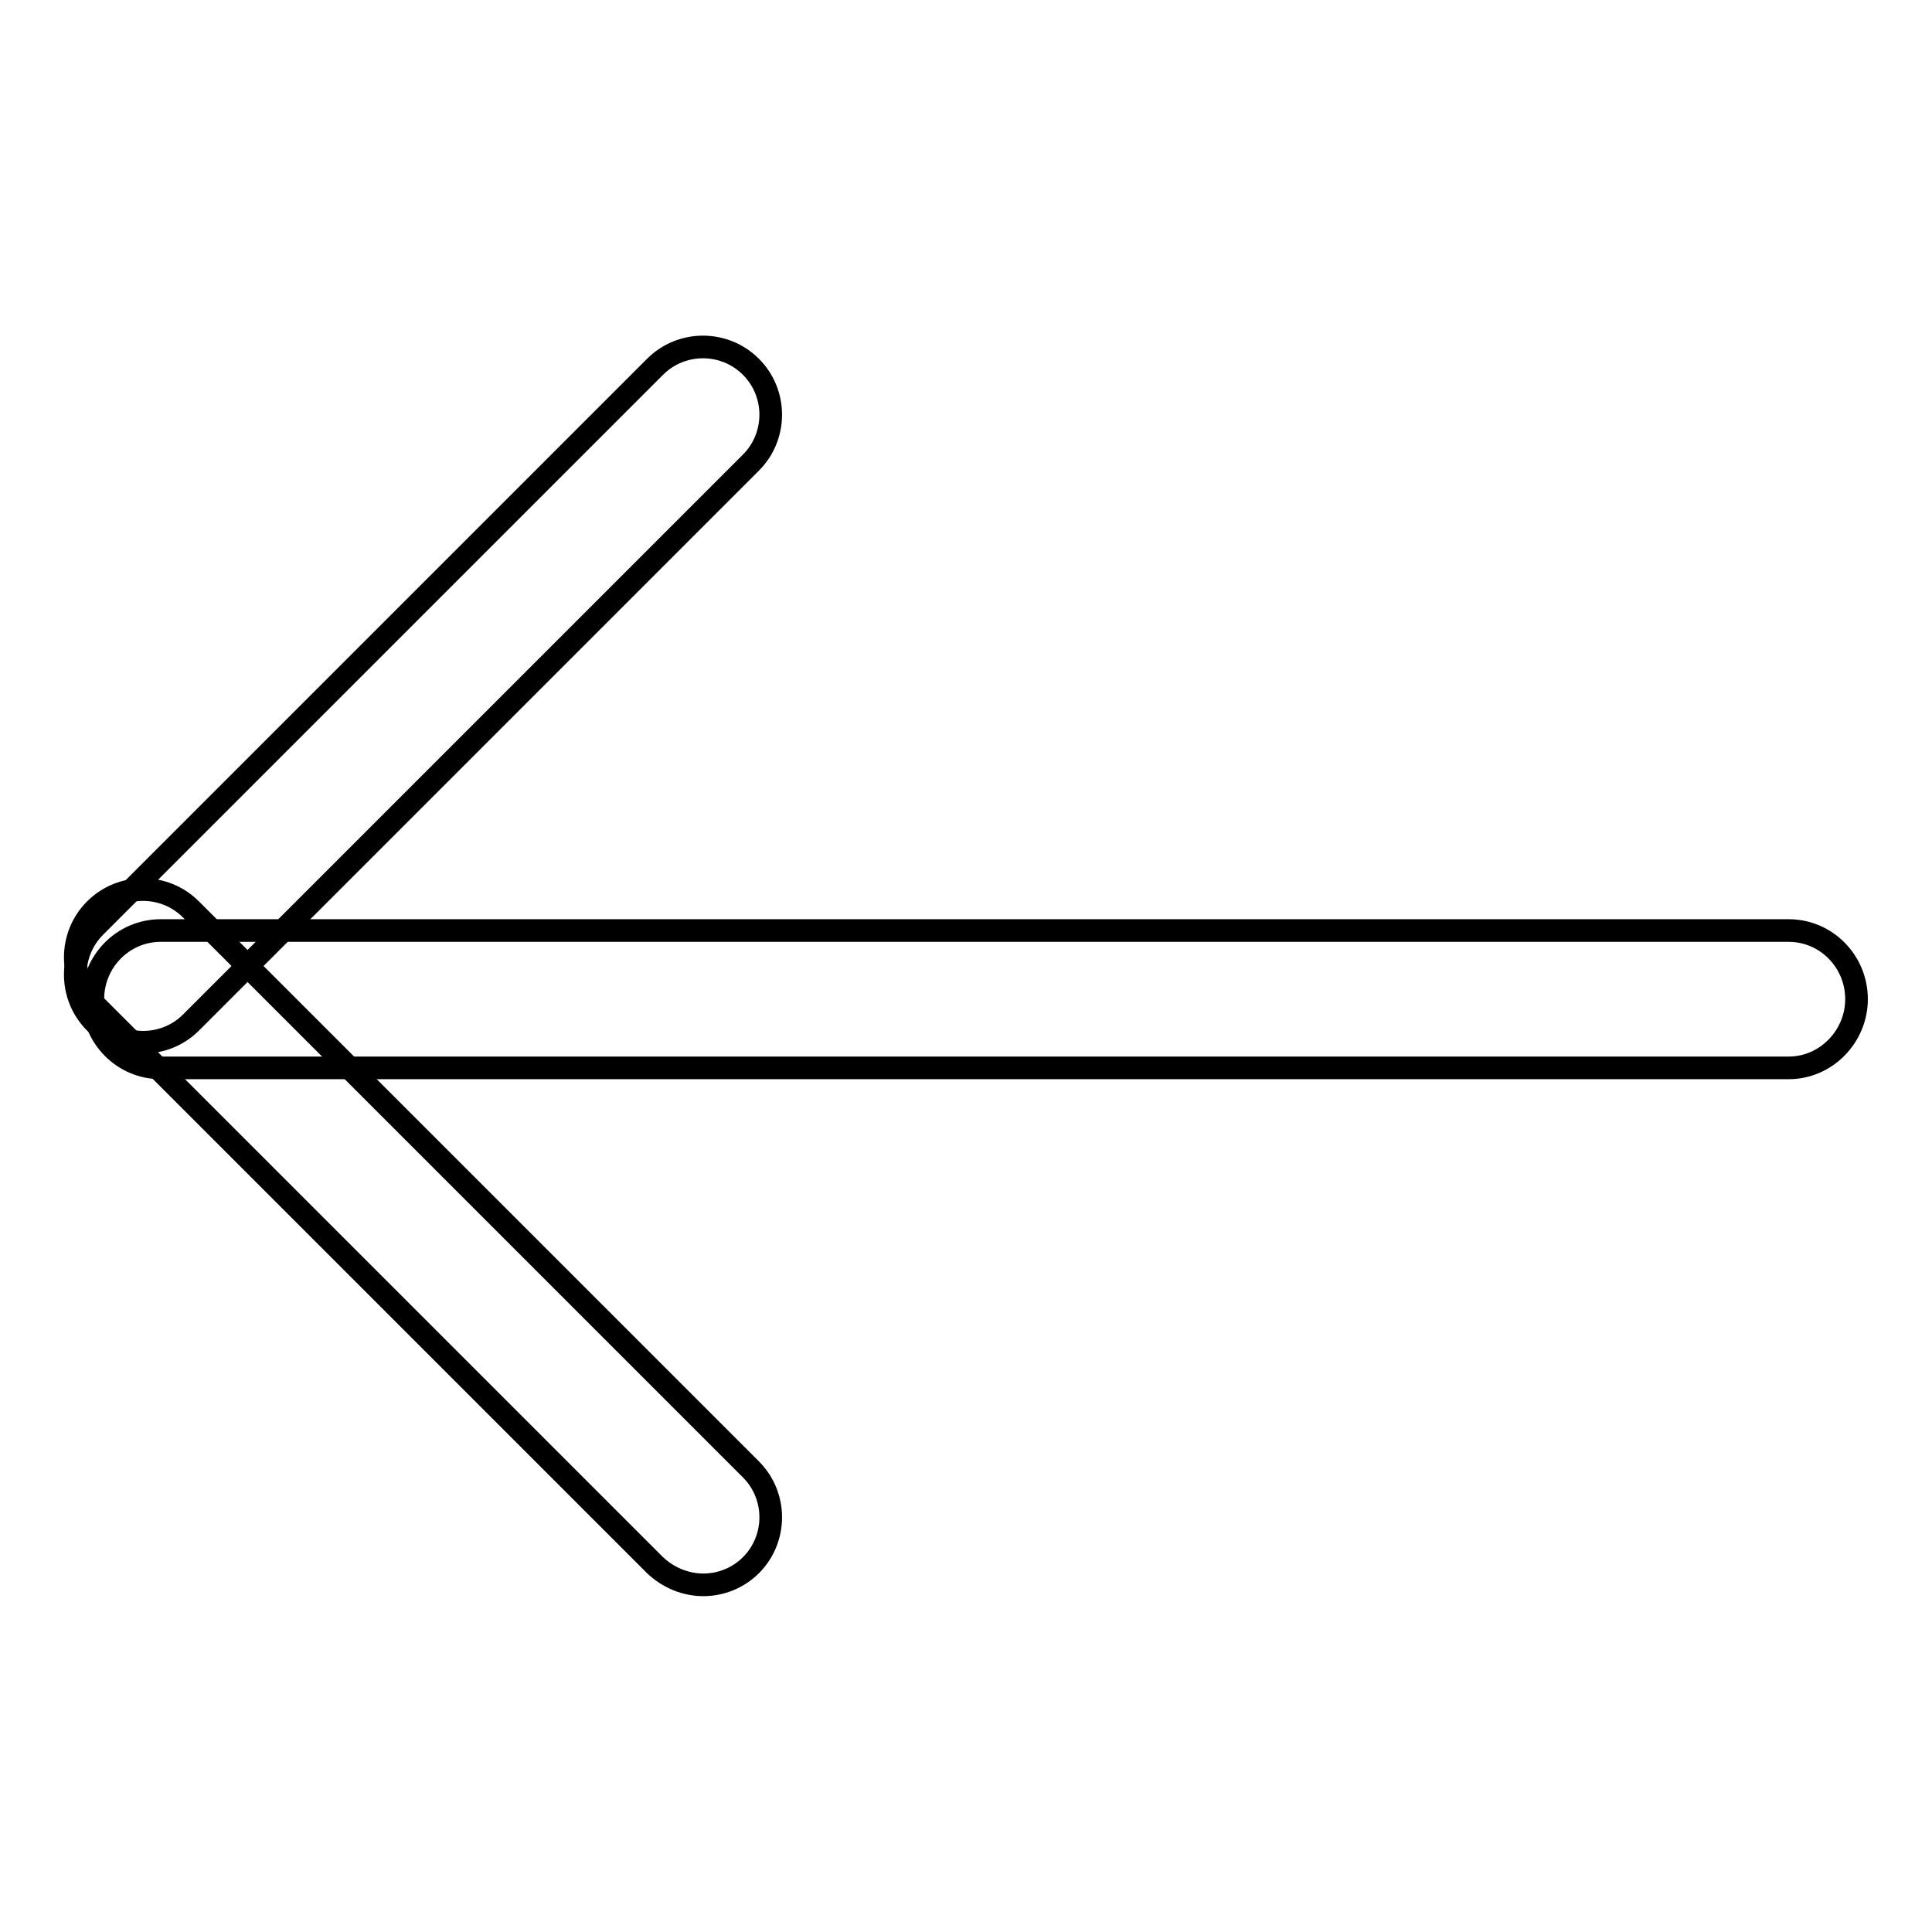
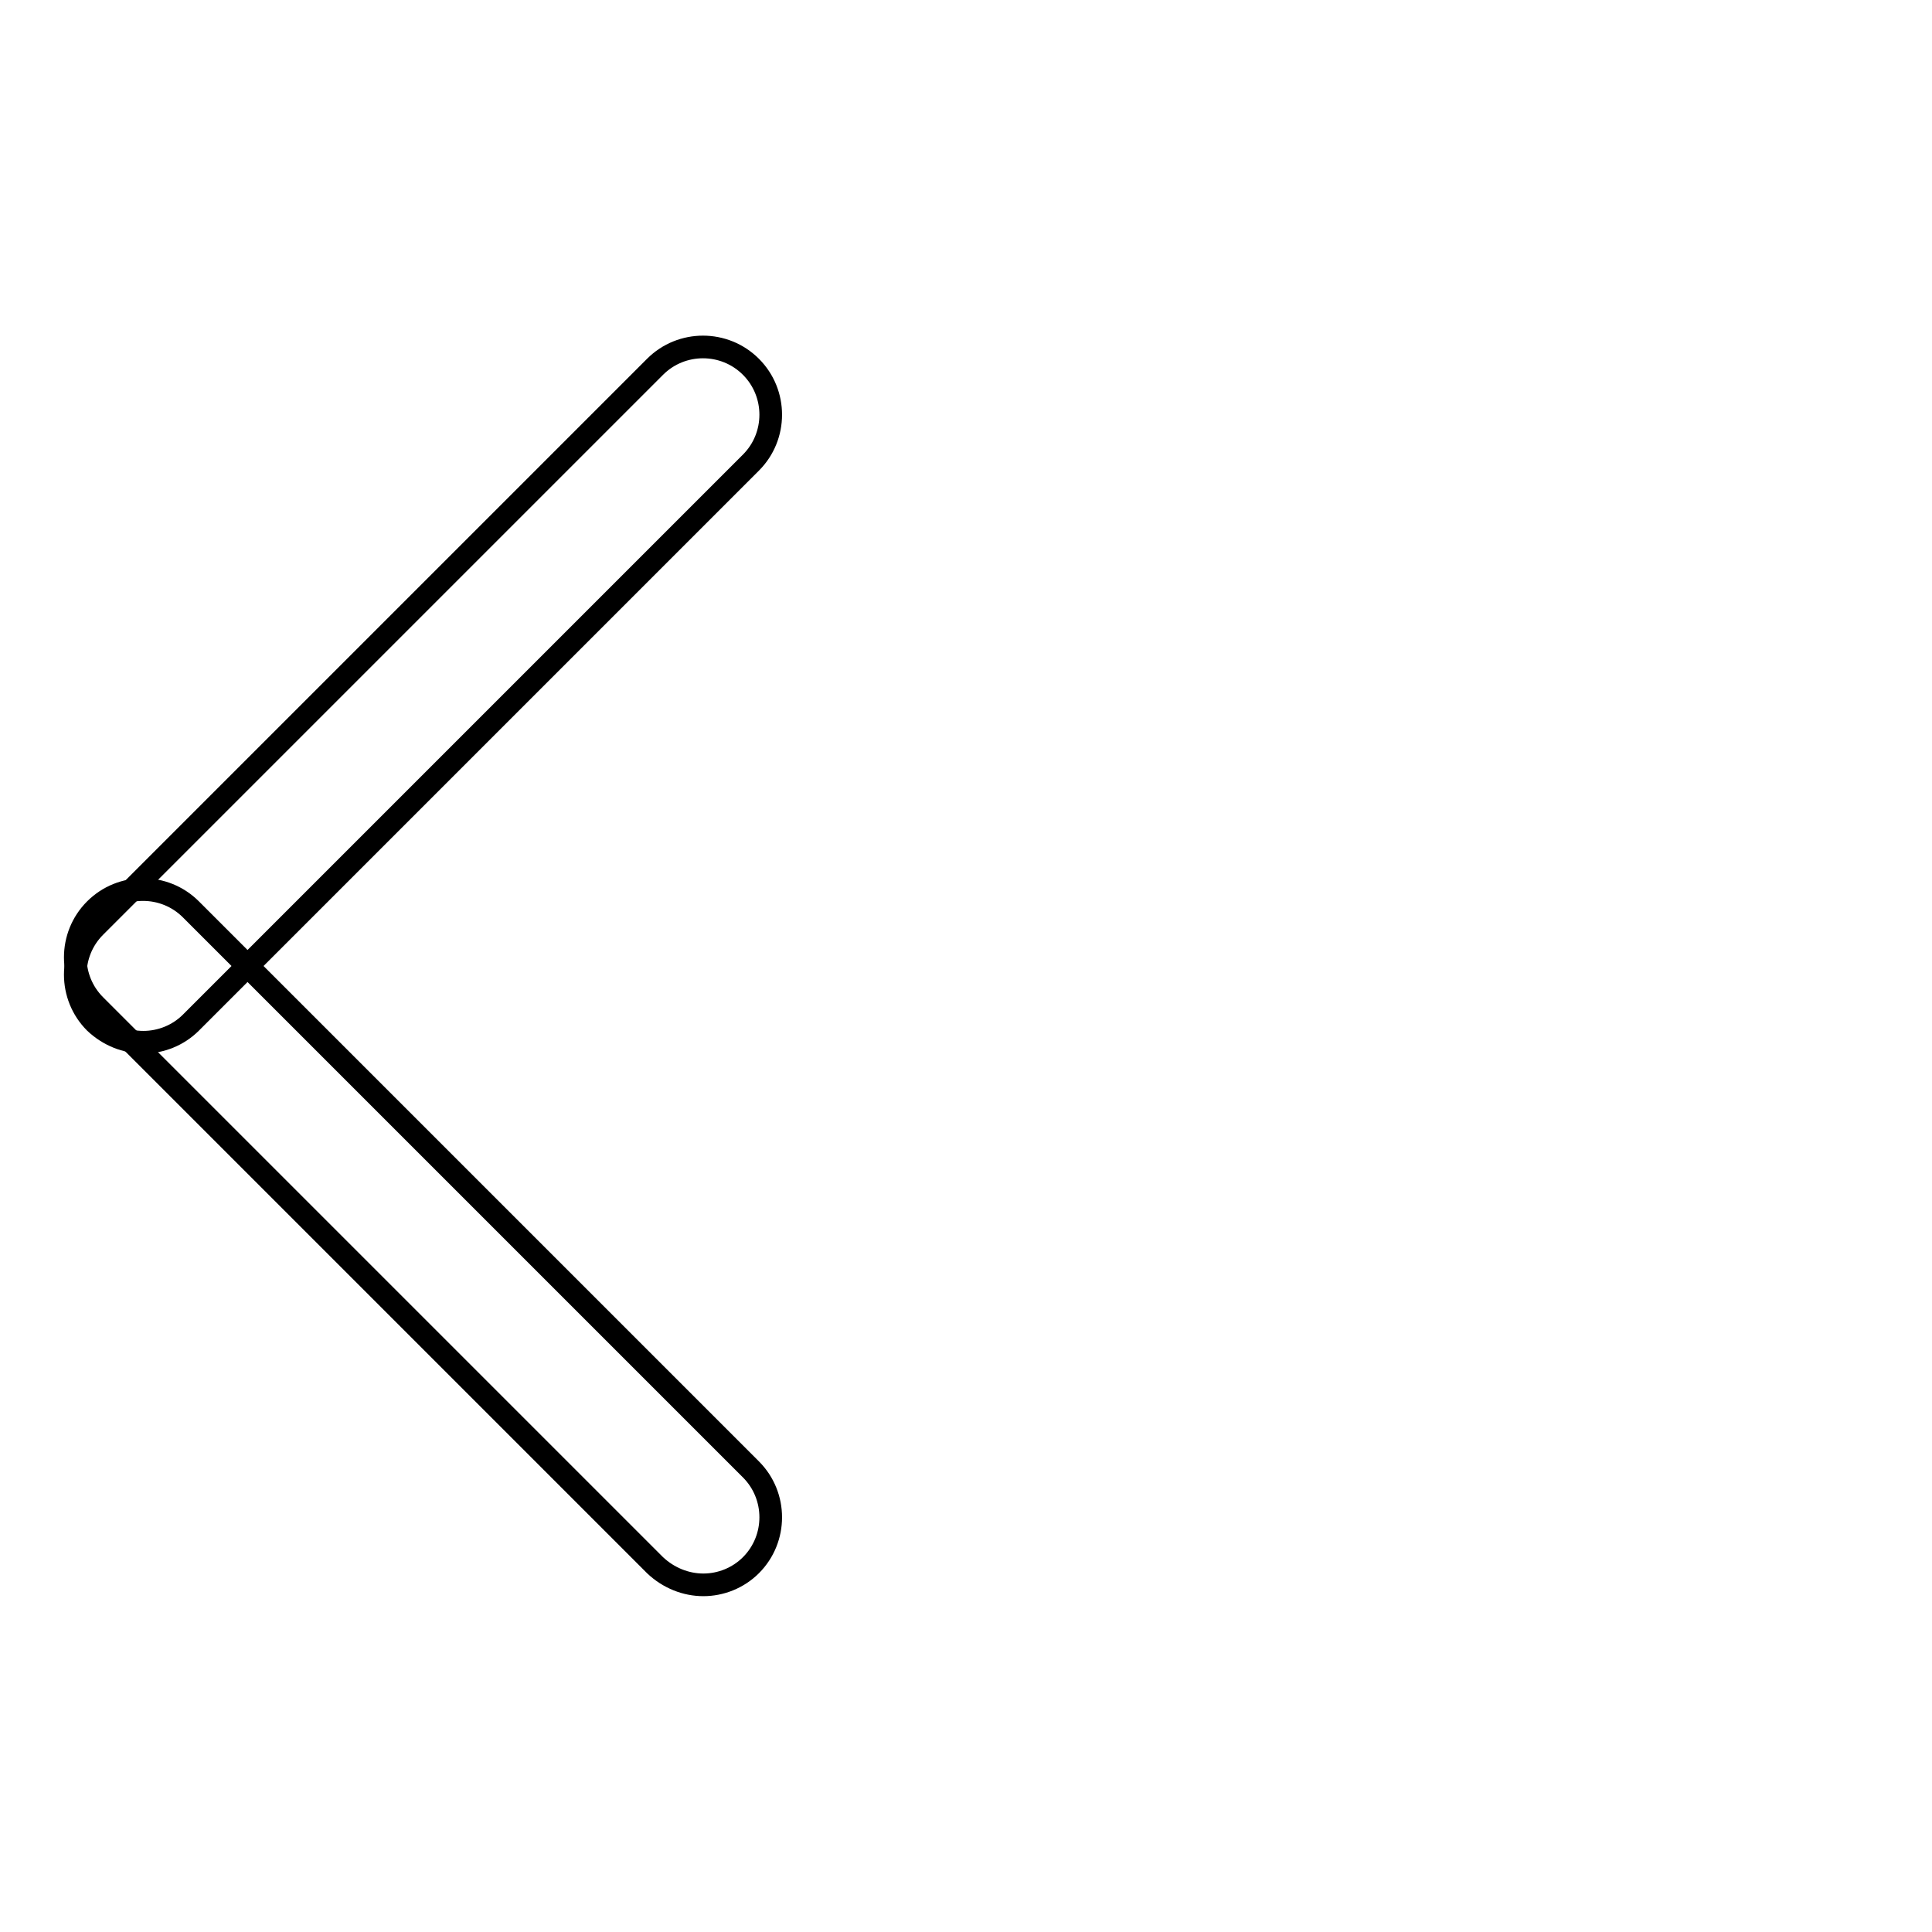
<svg xmlns="http://www.w3.org/2000/svg" version="1.1" x="0px" y="0px" viewBox="0 0 256 256" enable-background="new 0 0 256 256" xml:space="preserve">
  <g>
    <g>
-       <path stroke-width="3" fill-opacity="0" stroke="#000000" d="M237,141.5H21.3c-5,0-9-4.1-9-9.1c0-5,4-9.1,9-9.1H237c5,0,9,4.1,9,9.1C246,137.3,242,141.5,237,141.5z" />
      <path stroke-width="3" fill-opacity="0" stroke="#000000" d="M19,138.1c-2.3,0-4.6-0.9-6.4-2.6c-3.5-3.5-3.5-9.2,0-12.7l74.2-74.2c3.5-3.5,9.2-3.5,12.7,0c3.5,3.5,3.5,9.2,0,12.7l-74.2,74.2C23.6,137.2,21.3,138.1,19,138.1z" />
      <path stroke-width="3" fill-opacity="0" stroke="#000000" d="M93.2,210c-2.3,0-4.6-0.9-6.4-2.6l-74.2-74.2c-3.5-3.5-3.5-9.2,0-12.7c3.5-3.5,9.2-3.5,12.7,0l74.2,74.2c3.5,3.5,3.5,9.2,0,12.7C97.8,209.1,95.5,210,93.2,210z" />
    </g>
  </g>
</svg>